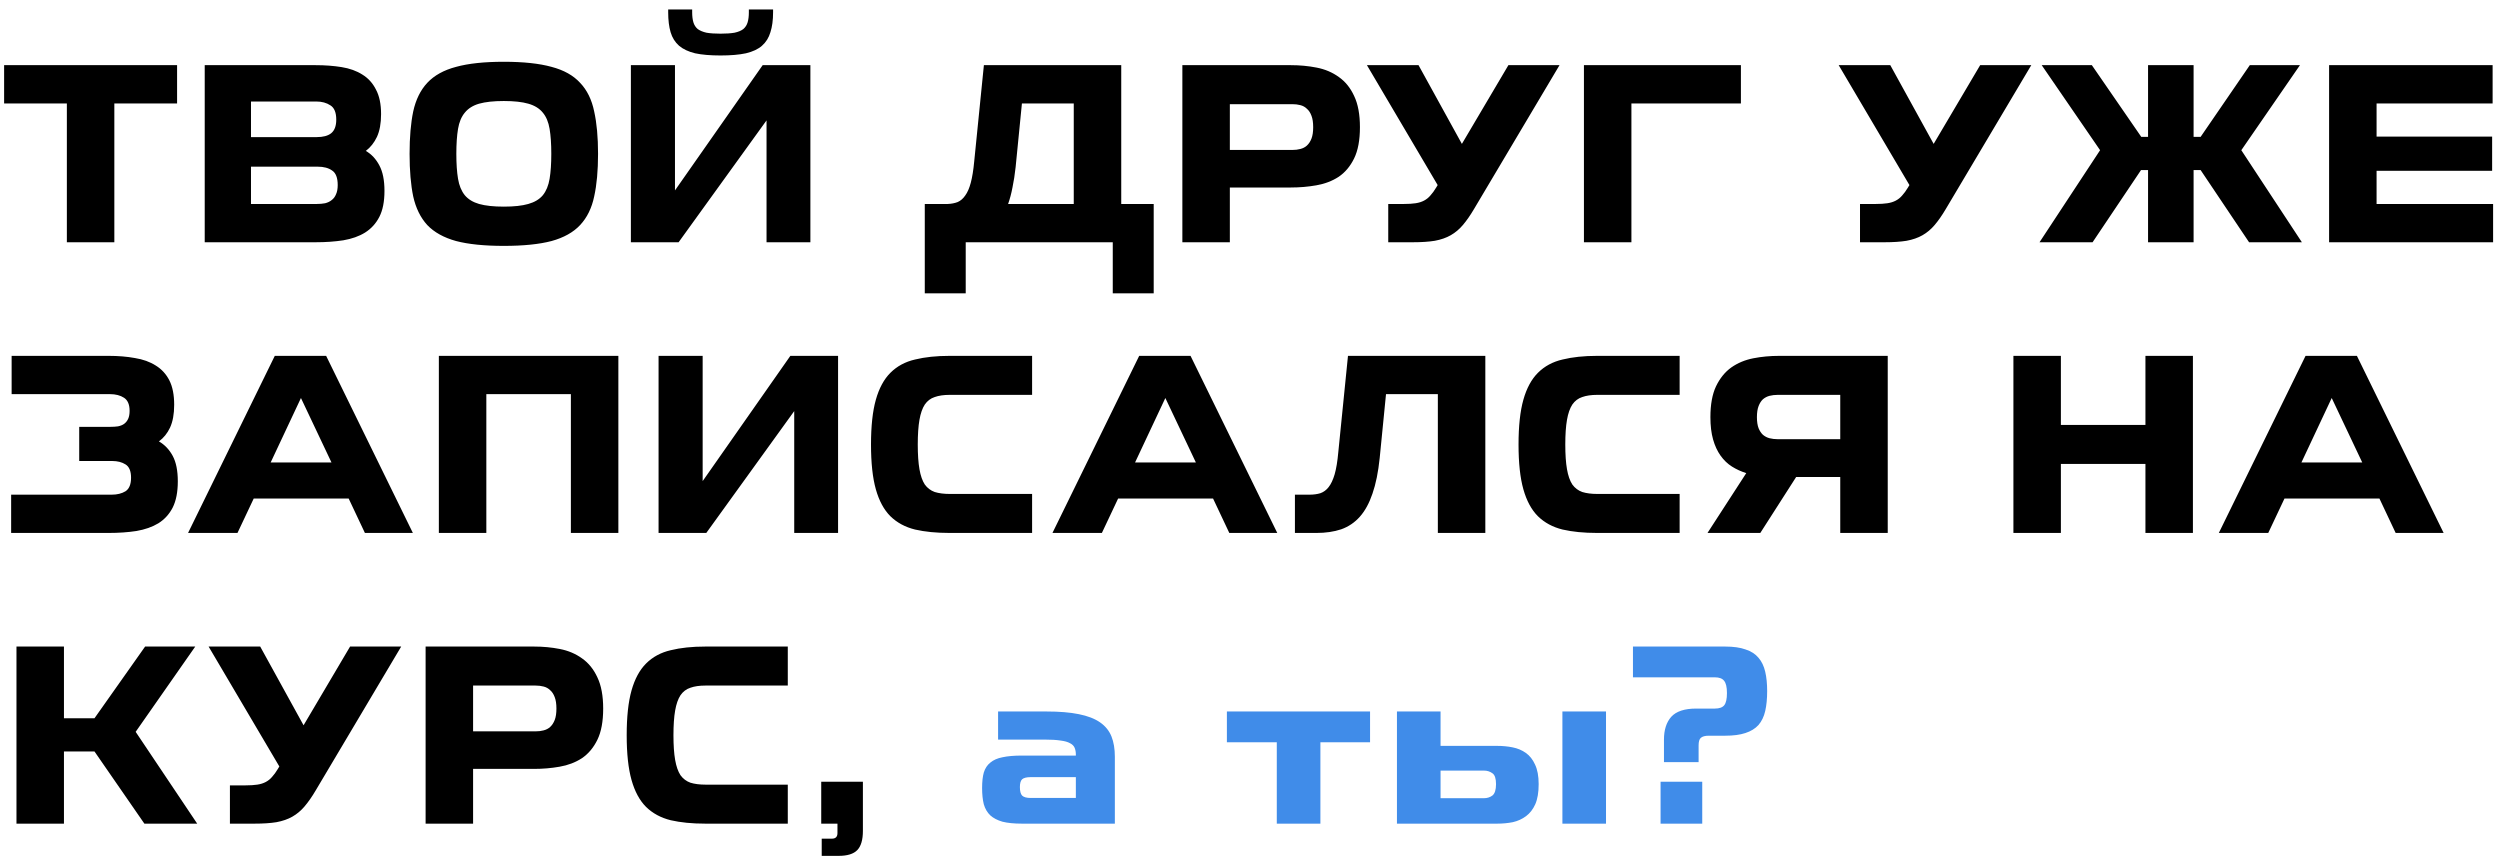
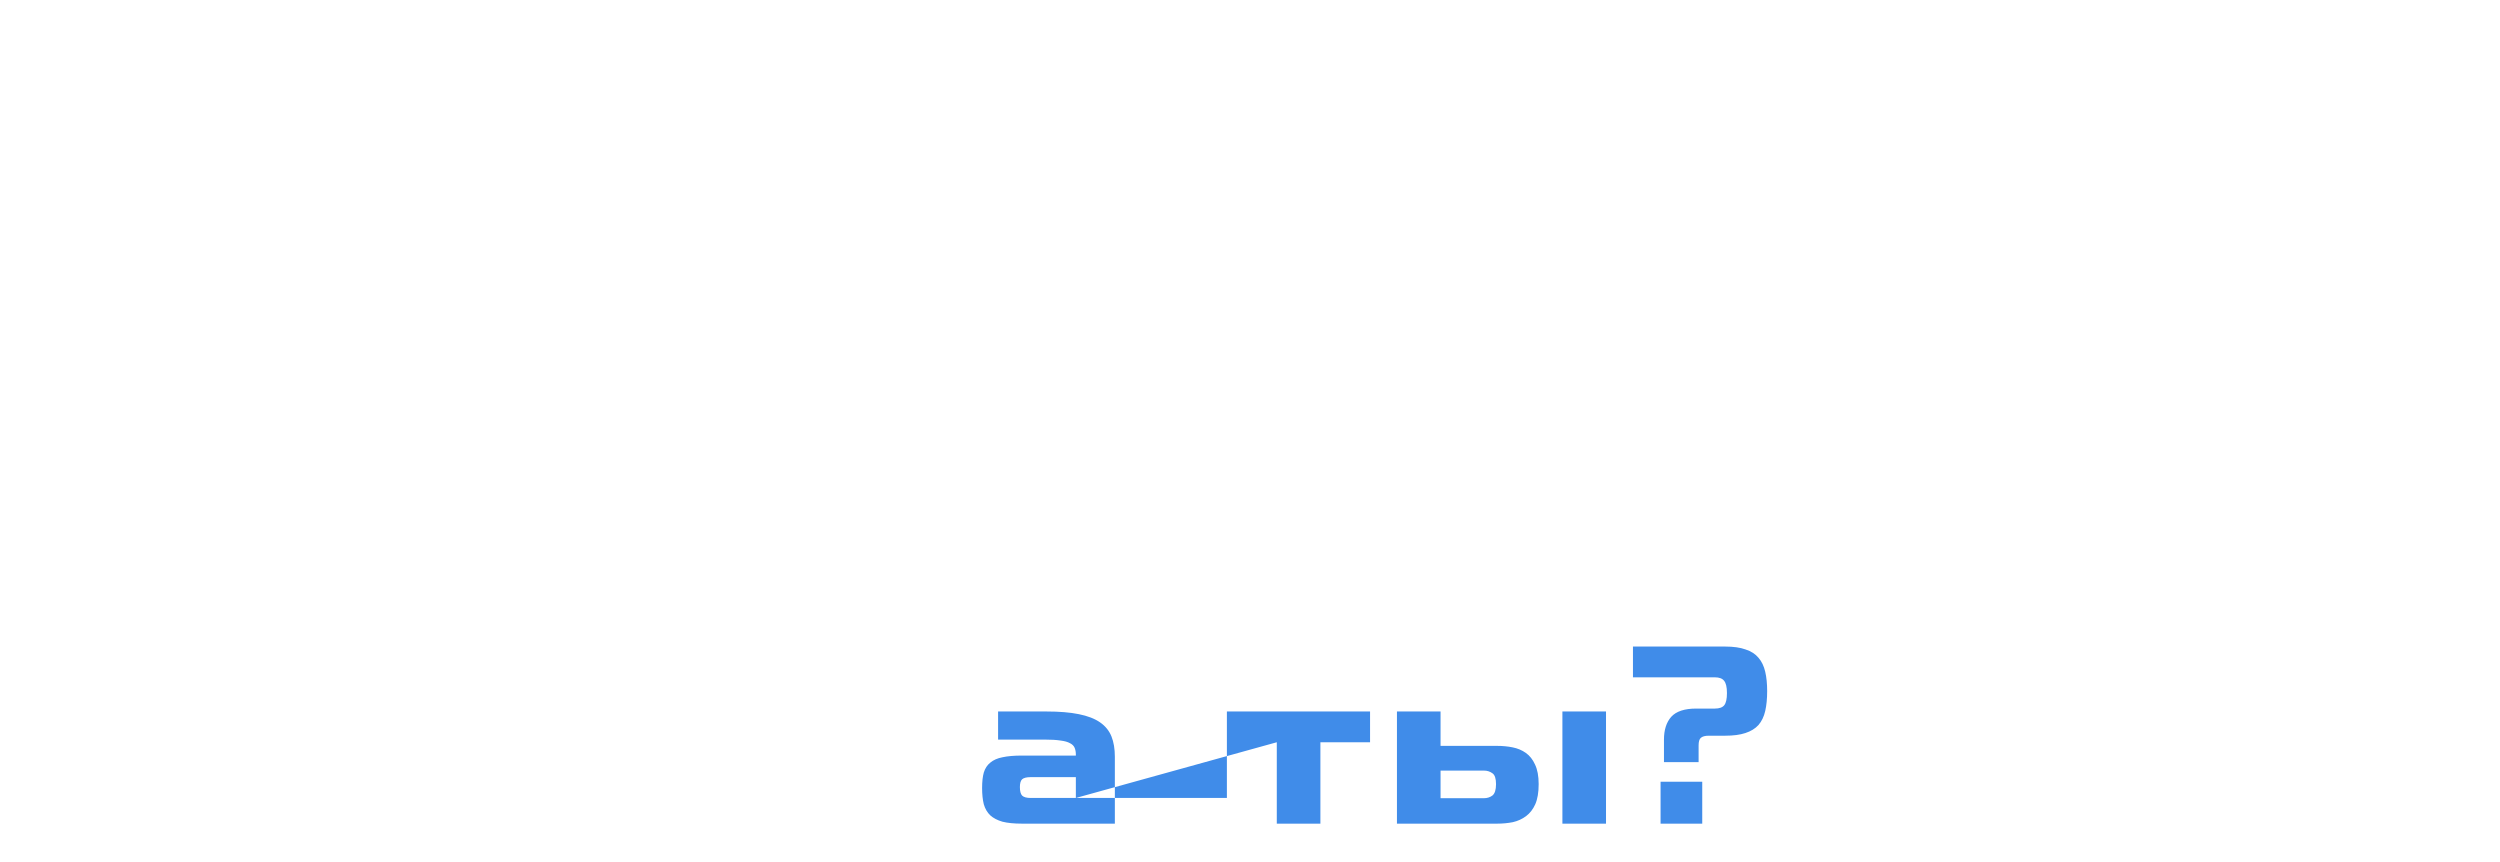
<svg xmlns="http://www.w3.org/2000/svg" width="258" height="89" viewBox="0 0 258 89" fill="none">
-   <path d="M6.9 10.675H0.425V6.725H18.275V10.675H11.8V25H6.9V10.675ZM39.327 11.775C39.327 12.725 39.185 13.508 38.902 14.125C38.618 14.725 38.235 15.208 37.752 15.575C38.335 15.908 38.802 16.408 39.152 17.075C39.502 17.725 39.677 18.6 39.677 19.7C39.677 20.8 39.502 21.692 39.152 22.375C38.802 23.058 38.31 23.6 37.677 24C37.06 24.383 36.31 24.65 35.427 24.8C34.56 24.933 33.61 25 32.577 25H21.127V6.725H32.577C33.543 6.725 34.435 6.792 35.252 6.925C36.085 7.058 36.802 7.317 37.402 7.7C38.002 8.067 38.468 8.583 38.802 9.25C39.152 9.9 39.327 10.742 39.327 11.775ZM25.902 17.2V21.05H32.702C33.002 21.05 33.285 21.025 33.552 20.975C33.818 20.908 34.043 20.8 34.227 20.65C34.427 20.5 34.577 20.3 34.677 20.05C34.793 19.8 34.852 19.483 34.852 19.1C34.852 18.35 34.66 17.85 34.277 17.6C33.91 17.333 33.41 17.2 32.777 17.2H25.902ZM25.902 14.15H32.677C33.343 14.15 33.843 14.017 34.177 13.75C34.527 13.467 34.702 13 34.702 12.35C34.702 11.617 34.502 11.125 34.102 10.875C33.702 10.608 33.21 10.475 32.627 10.475H25.902V14.15ZM51.994 10.425C50.944 10.425 50.094 10.517 49.444 10.7C48.811 10.883 48.319 11.192 47.969 11.625C47.619 12.042 47.386 12.6 47.269 13.3C47.153 14 47.094 14.858 47.094 15.875C47.094 16.892 47.153 17.75 47.269 18.45C47.386 19.15 47.619 19.717 47.969 20.15C48.319 20.567 48.811 20.867 49.444 21.05C50.094 21.233 50.944 21.325 51.994 21.325C53.044 21.325 53.886 21.233 54.519 21.05C55.169 20.867 55.669 20.567 56.019 20.15C56.369 19.717 56.603 19.15 56.719 18.45C56.836 17.75 56.894 16.892 56.894 15.875C56.894 14.858 56.836 14 56.719 13.3C56.603 12.6 56.369 12.042 56.019 11.625C55.669 11.192 55.169 10.883 54.519 10.7C53.886 10.517 53.044 10.425 51.994 10.425ZM51.994 25.375C49.978 25.375 48.336 25.208 47.069 24.875C45.803 24.525 44.811 23.975 44.094 23.225C43.394 22.458 42.911 21.475 42.644 20.275C42.394 19.075 42.269 17.608 42.269 15.875C42.269 14.158 42.394 12.7 42.644 11.5C42.911 10.283 43.394 9.3 44.094 8.55C44.811 7.783 45.803 7.233 47.069 6.9C48.336 6.55 49.978 6.375 51.994 6.375C54.011 6.375 55.653 6.55 56.919 6.9C58.186 7.233 59.169 7.783 59.869 8.55C60.586 9.3 61.069 10.283 61.319 11.5C61.586 12.7 61.719 14.158 61.719 15.875C61.719 17.608 61.586 19.075 61.319 20.275C61.069 21.475 60.586 22.458 59.869 23.225C59.169 23.975 58.186 24.525 56.919 24.875C55.653 25.208 54.011 25.375 51.994 25.375ZM69.657 19.65L78.707 6.725H83.632V25H79.107V12.425L70.032 25H65.107V6.725H69.657V19.65ZM74.357 5.725C73.307 5.725 72.432 5.65 71.732 5.5C71.049 5.333 70.499 5.075 70.082 4.725C69.666 4.358 69.374 3.892 69.207 3.325C69.041 2.758 68.957 2.075 68.957 1.275V0.975H71.432V1.275C71.432 1.675 71.474 2.017 71.557 2.3C71.641 2.583 71.791 2.817 72.007 3C72.241 3.167 72.541 3.292 72.907 3.375C73.291 3.442 73.774 3.475 74.357 3.475C74.941 3.475 75.424 3.442 75.807 3.375C76.191 3.292 76.491 3.167 76.707 3C76.924 2.817 77.074 2.583 77.157 2.3C77.241 2.017 77.282 1.675 77.282 1.275V0.975H79.782V1.275C79.782 2.075 79.691 2.758 79.507 3.325C79.341 3.892 79.049 4.358 78.632 4.725C78.232 5.075 77.682 5.333 76.982 5.5C76.282 5.65 75.407 5.725 74.357 5.725ZM114.837 25H99.662V30.275H95.437V21.05H97.812C98.195 21.033 98.537 20.967 98.837 20.85C99.137 20.717 99.395 20.492 99.612 20.175C99.845 19.858 100.037 19.417 100.187 18.85C100.337 18.283 100.454 17.558 100.537 16.675L101.537 6.725H115.712V21.05H119.062V30.275H114.837V25ZM104.812 17.25C104.729 18.017 104.62 18.717 104.487 19.35C104.37 19.967 104.22 20.533 104.037 21.05H110.812V10.675H105.462L104.812 17.25ZM126.92 19.35V25H122.02V6.725H133.22C134.137 6.725 135.02 6.808 135.87 6.975C136.737 7.142 137.504 7.467 138.17 7.95C138.837 8.417 139.362 9.067 139.745 9.9C140.145 10.733 140.345 11.808 140.345 13.125C140.345 14.458 140.145 15.533 139.745 16.35C139.345 17.167 138.812 17.8 138.145 18.25C137.479 18.683 136.712 18.975 135.845 19.125C134.995 19.275 134.12 19.35 133.22 19.35H126.92ZM135.52 13.125C135.52 12.642 135.462 12.25 135.345 11.95C135.229 11.633 135.07 11.392 134.87 11.225C134.687 11.042 134.462 10.917 134.195 10.85C133.945 10.783 133.67 10.75 133.37 10.75H126.92V15.475H133.37C133.67 15.475 133.945 15.442 134.195 15.375C134.462 15.308 134.687 15.192 134.87 15.025C135.07 14.842 135.229 14.6 135.345 14.3C135.462 14 135.52 13.608 135.52 13.125ZM143.267 21.05H144.892C145.359 21.05 145.759 21.025 146.092 20.975C146.426 20.925 146.717 20.833 146.967 20.7C147.217 20.567 147.434 20.392 147.617 20.175C147.817 19.958 148.017 19.683 148.217 19.35L148.367 19.1L141.067 6.725H146.392L150.867 14.85L155.667 6.725H160.942L152.117 21.575C151.734 22.225 151.351 22.775 150.967 23.225C150.601 23.658 150.184 24.008 149.717 24.275C149.251 24.542 148.701 24.733 148.067 24.85C147.451 24.95 146.701 25 145.817 25H143.267V21.05ZM168.362 25H163.462V6.725H179.662V10.675H168.362V25ZM191.953 21.05H193.578C194.044 21.05 194.444 21.025 194.778 20.975C195.111 20.925 195.403 20.833 195.653 20.7C195.903 20.567 196.119 20.392 196.303 20.175C196.503 19.958 196.703 19.683 196.903 19.35L197.053 19.1L189.753 6.725H195.078L199.553 14.85L204.353 6.725H209.628L200.803 21.575C200.419 22.225 200.036 22.775 199.653 23.225C199.286 23.658 198.869 24.008 198.403 24.275C197.936 24.542 197.386 24.733 196.753 24.85C196.136 24.95 195.386 25 194.503 25H191.953V21.05ZM221.679 17.55H220.954L215.954 25H210.479L216.729 15.5L210.704 6.725H215.879L220.979 14.125H221.679V6.725H226.379V14.125H227.104L232.179 6.725H237.354L231.304 15.5L237.554 25H232.104L227.104 17.55H226.379V25H221.679V17.55ZM257.188 17.625H245.263V21.05H257.288V25H240.363V6.725H257.238V10.675H245.263V14.1H257.188V17.625ZM11.525 51.05C12.092 51.05 12.567 50.933 12.95 50.7C13.333 50.45 13.525 49.983 13.525 49.3C13.525 48.617 13.333 48.158 12.95 47.925C12.583 47.692 12.125 47.575 11.575 47.575H8.175V44.05H11.4C11.683 44.05 11.942 44.033 12.175 44C12.425 43.95 12.633 43.867 12.8 43.75C12.983 43.617 13.125 43.442 13.225 43.225C13.325 43.008 13.375 42.733 13.375 42.4C13.375 41.75 13.183 41.3 12.8 41.05C12.417 40.8 11.933 40.675 11.35 40.675H1.2V36.725H11.225C12.208 36.725 13.108 36.8 13.925 36.95C14.758 37.083 15.475 37.342 16.075 37.725C16.675 38.092 17.142 38.6 17.475 39.25C17.808 39.9 17.975 40.742 17.975 41.775C17.975 42.725 17.833 43.508 17.55 44.125C17.267 44.725 16.883 45.2 16.4 45.55C17 45.9 17.475 46.4 17.825 47.05C18.175 47.7 18.35 48.575 18.35 49.675C18.35 50.775 18.175 51.675 17.825 52.375C17.475 53.058 16.983 53.6 16.35 54C15.717 54.383 14.958 54.65 14.075 54.8C13.208 54.933 12.258 55 11.225 55H1.15V51.05H11.525ZM28.358 36.725H33.658L42.608 55H37.658L35.983 51.45H26.183L24.508 55H19.408L28.358 36.725ZM27.933 47.725H34.208L31.058 41.075L27.933 47.725ZM63.815 36.725V55H58.915V40.675H50.19V55H45.29V36.725H63.815ZM72.514 49.65L81.564 36.725H86.489V55H81.964V42.425L72.889 55H67.964V36.725H72.514V49.65ZM106.513 55H97.987C96.638 55 95.454 54.883 94.438 54.65C93.421 54.4 92.571 53.942 91.888 53.275C91.221 52.608 90.721 51.683 90.388 50.5C90.054 49.317 89.888 47.775 89.888 45.875C89.888 43.975 90.054 42.433 90.388 41.25C90.721 40.067 91.221 39.142 91.888 38.475C92.571 37.792 93.421 37.333 94.438 37.1C95.454 36.85 96.638 36.725 97.987 36.725H106.513V40.75H98.013C97.396 40.75 96.879 40.825 96.463 40.975C96.046 41.108 95.704 41.367 95.438 41.75C95.188 42.133 95.004 42.658 94.888 43.325C94.771 43.992 94.713 44.842 94.713 45.875C94.713 46.908 94.771 47.758 94.888 48.425C95.004 49.092 95.188 49.617 95.438 50C95.704 50.367 96.046 50.625 96.463 50.775C96.896 50.908 97.412 50.975 98.013 50.975H106.513V55ZM117.564 36.725H122.864L131.814 55H126.864L125.189 51.45H115.389L113.714 55H108.614L117.564 36.725ZM117.139 47.725H123.414L120.264 41.075L117.139 47.725ZM153.286 36.725V55H148.386V40.675H143.036L142.386 47.25C142.236 48.717 141.986 49.95 141.636 50.95C141.303 51.933 140.869 52.725 140.336 53.325C139.803 53.925 139.161 54.358 138.411 54.625C137.661 54.875 136.811 55 135.861 55H133.636V51.05H135.136C135.553 51.05 135.928 51 136.261 50.9C136.594 50.783 136.878 50.575 137.111 50.275C137.361 49.958 137.569 49.517 137.736 48.95C137.903 48.367 138.028 47.608 138.111 46.675L139.111 36.725H153.286ZM173.338 55H164.813C163.463 55 162.279 54.883 161.263 54.65C160.246 54.4 159.396 53.942 158.713 53.275C158.046 52.608 157.546 51.683 157.213 50.5C156.879 49.317 156.713 47.775 156.713 45.875C156.713 43.975 156.879 42.433 157.213 41.25C157.546 40.067 158.046 39.142 158.713 38.475C159.396 37.792 160.246 37.333 161.263 37.1C162.279 36.85 163.463 36.725 164.813 36.725H173.338V40.75H164.838C164.221 40.75 163.704 40.825 163.288 40.975C162.871 41.108 162.529 41.367 162.263 41.75C162.013 42.133 161.829 42.658 161.713 43.325C161.596 43.992 161.538 44.842 161.538 45.875C161.538 46.908 161.596 47.758 161.713 48.425C161.829 49.092 162.013 49.617 162.263 50C162.529 50.367 162.871 50.625 163.288 50.775C163.721 50.908 164.238 50.975 164.838 50.975H173.338V55ZM176.214 55L180.214 48.825C179.681 48.658 179.189 48.433 178.739 48.15C178.289 47.867 177.897 47.492 177.564 47.025C177.231 46.558 176.972 46 176.789 45.35C176.606 44.7 176.514 43.933 176.514 43.05C176.514 41.75 176.706 40.692 177.089 39.875C177.489 39.042 178.014 38.392 178.664 37.925C179.331 37.458 180.089 37.142 180.939 36.975C181.789 36.808 182.681 36.725 183.614 36.725H194.814V55H189.914V49.225H185.364L181.664 55H176.214ZM181.314 43.05C181.314 43.517 181.372 43.9 181.489 44.2C181.606 44.483 181.756 44.708 181.939 44.875C182.139 45.042 182.364 45.158 182.614 45.225C182.881 45.292 183.164 45.325 183.464 45.325H189.914V40.75H183.464C183.164 40.75 182.881 40.783 182.614 40.85C182.364 40.917 182.139 41.033 181.939 41.2C181.756 41.367 181.606 41.6 181.489 41.9C181.372 42.2 181.314 42.583 181.314 43.05ZM226.309 36.725V55H221.409V47.875H212.684V55H207.784V36.725H212.684V43.85H221.409V36.725H226.309ZM237.933 36.725H243.233L252.183 55H247.233L245.558 51.45H235.758L234.083 55H228.983L237.933 36.725ZM237.508 47.725H243.783L240.633 41.075L237.508 47.725ZM14 75.525L20.35 85H14.9L9.75 77.55H6.6V85H1.7V66.725H6.6V74.125H9.75L14.975 66.725H20.15L14 75.525ZM23.728 81.05H25.353C25.82 81.05 26.22 81.025 26.553 80.975C26.887 80.925 27.178 80.833 27.428 80.7C27.678 80.567 27.895 80.392 28.078 80.175C28.278 79.958 28.478 79.683 28.678 79.35L28.828 79.1L21.528 66.725H26.853L31.328 74.85L36.128 66.725H41.403L32.578 81.575C32.195 82.225 31.811 82.775 31.428 83.225C31.061 83.658 30.645 84.008 30.178 84.275C29.712 84.542 29.162 84.733 28.528 84.85C27.912 84.95 27.162 85 26.278 85H23.728V81.05ZM48.823 79.35V85H43.923V66.725H55.123C56.039 66.725 56.923 66.808 57.773 66.975C58.639 67.142 59.406 67.467 60.073 67.95C60.739 68.417 61.264 69.067 61.648 69.9C62.048 70.733 62.248 71.808 62.248 73.125C62.248 74.458 62.048 75.533 61.648 76.35C61.248 77.167 60.714 77.8 60.048 78.25C59.381 78.683 58.614 78.975 57.748 79.125C56.898 79.275 56.023 79.35 55.123 79.35H48.823ZM57.423 73.125C57.423 72.642 57.364 72.25 57.248 71.95C57.131 71.633 56.973 71.392 56.773 71.225C56.589 71.042 56.364 70.917 56.098 70.85C55.848 70.783 55.573 70.75 55.273 70.75H48.823V75.475H55.273C55.573 75.475 55.848 75.442 56.098 75.375C56.364 75.308 56.589 75.192 56.773 75.025C56.973 74.842 57.131 74.6 57.248 74.3C57.364 74 57.423 73.608 57.423 73.125ZM81.3 85H72.775C71.425 85 70.241 84.883 69.225 84.65C68.208 84.4 67.358 83.942 66.675 83.275C66.008 82.608 65.508 81.683 65.175 80.5C64.841 79.317 64.675 77.775 64.675 75.875C64.675 73.975 64.841 72.433 65.175 71.25C65.508 70.067 66.008 69.142 66.675 68.475C67.358 67.792 68.208 67.333 69.225 67.1C70.241 66.85 71.425 66.725 72.775 66.725H81.3V70.75H72.8C72.183 70.75 71.666 70.825 71.25 70.975C70.833 71.108 70.491 71.367 70.225 71.75C69.975 72.133 69.791 72.658 69.675 73.325C69.558 73.992 69.5 74.842 69.5 75.875C69.5 76.908 69.558 77.758 69.675 78.425C69.791 79.092 69.975 79.617 70.225 80C70.491 80.367 70.833 80.625 71.25 80.775C71.683 80.908 72.2 80.975 72.8 80.975H81.3V85ZM89.051 80.675V85.75C89.051 86.667 88.859 87.325 88.476 87.725C88.092 88.125 87.451 88.325 86.551 88.325H84.801V86.55H85.851C86.234 86.55 86.426 86.358 86.426 85.975V85H84.751V80.675H89.051Z" fill="black" />
-   <path d="M103.003 76.325V73.425H107.978C109.311 73.425 110.428 73.517 111.328 73.7C112.244 73.883 112.978 74.167 113.528 74.55C114.078 74.933 114.469 75.417 114.703 76C114.936 76.583 115.053 77.283 115.053 78.1V85H105.453C104.653 85 103.986 84.933 103.453 84.8C102.936 84.65 102.519 84.433 102.203 84.15C101.886 83.85 101.661 83.467 101.528 83C101.411 82.533 101.353 81.975 101.353 81.325C101.353 80.675 101.411 80.142 101.528 79.725C101.661 79.292 101.886 78.95 102.203 78.7C102.519 78.433 102.936 78.25 103.453 78.15C103.986 78.033 104.653 77.975 105.453 77.975H111.028V77.875C111.028 77.608 110.986 77.375 110.903 77.175C110.819 76.975 110.661 76.817 110.428 76.7C110.194 76.567 109.869 76.475 109.453 76.425C109.036 76.358 108.486 76.325 107.803 76.325H103.003ZM111.028 82.35V80.2H106.378C105.944 80.2 105.644 80.275 105.478 80.425C105.328 80.575 105.253 80.842 105.253 81.225C105.253 81.642 105.328 81.933 105.478 82.1C105.644 82.267 105.944 82.35 106.378 82.35H111.028ZM131.765 76.6H126.615V73.425H141.39V76.6H136.265V85H131.765V76.6ZM148.665 76.975H154.515C155.065 76.975 155.59 77.025 156.09 77.125C156.607 77.225 157.065 77.417 157.465 77.7C157.865 77.983 158.182 78.383 158.415 78.9C158.665 79.417 158.79 80.092 158.79 80.925C158.79 81.775 158.674 82.467 158.44 83C158.207 83.517 157.89 83.925 157.49 84.225C157.09 84.525 156.632 84.733 156.115 84.85C155.599 84.95 155.065 85 154.515 85H144.165V73.425H148.665V76.975ZM154.39 80.925C154.39 80.342 154.265 79.967 154.015 79.8C153.765 79.617 153.474 79.525 153.14 79.525H148.665V82.375H153.14C153.474 82.375 153.765 82.283 154.015 82.1C154.265 81.9 154.39 81.508 154.39 80.925ZM161.24 73.425H165.74V85H161.24V73.425ZM175.671 80.675V85H171.371V80.675H175.671ZM176.346 75.925C175.962 75.925 175.687 76 175.521 76.15C175.371 76.283 175.296 76.542 175.296 76.925V78.65H171.721V76.325C171.721 75.325 171.971 74.542 172.471 73.975C172.987 73.408 173.846 73.125 175.046 73.125H176.971C177.437 73.125 177.762 73.008 177.946 72.775C178.129 72.542 178.221 72.125 178.221 71.525C178.221 70.908 178.121 70.483 177.921 70.25C177.737 70.017 177.421 69.9 176.971 69.9H168.521V66.725H178.046C178.896 66.725 179.596 66.825 180.146 67.025C180.712 67.208 181.154 67.492 181.471 67.875C181.804 68.258 182.037 68.742 182.171 69.325C182.304 69.892 182.371 70.558 182.371 71.325C182.371 72.108 182.304 72.792 182.171 73.375C182.037 73.958 181.804 74.442 181.471 74.825C181.137 75.192 180.687 75.467 180.121 75.65C179.571 75.833 178.879 75.925 178.046 75.925H176.346Z" fill="#408CE9" />
+   <path d="M103.003 76.325V73.425H107.978C109.311 73.425 110.428 73.517 111.328 73.7C112.244 73.883 112.978 74.167 113.528 74.55C114.078 74.933 114.469 75.417 114.703 76C114.936 76.583 115.053 77.283 115.053 78.1V85H105.453C104.653 85 103.986 84.933 103.453 84.8C102.936 84.65 102.519 84.433 102.203 84.15C101.886 83.85 101.661 83.467 101.528 83C101.411 82.533 101.353 81.975 101.353 81.325C101.353 80.675 101.411 80.142 101.528 79.725C101.661 79.292 101.886 78.95 102.203 78.7C102.519 78.433 102.936 78.25 103.453 78.15C103.986 78.033 104.653 77.975 105.453 77.975H111.028V77.875C111.028 77.608 110.986 77.375 110.903 77.175C110.819 76.975 110.661 76.817 110.428 76.7C110.194 76.567 109.869 76.475 109.453 76.425C109.036 76.358 108.486 76.325 107.803 76.325H103.003ZM111.028 82.35V80.2H106.378C105.944 80.2 105.644 80.275 105.478 80.425C105.328 80.575 105.253 80.842 105.253 81.225C105.253 81.642 105.328 81.933 105.478 82.1C105.644 82.267 105.944 82.35 106.378 82.35H111.028ZH126.615V73.425H141.39V76.6H136.265V85H131.765V76.6ZM148.665 76.975H154.515C155.065 76.975 155.59 77.025 156.09 77.125C156.607 77.225 157.065 77.417 157.465 77.7C157.865 77.983 158.182 78.383 158.415 78.9C158.665 79.417 158.79 80.092 158.79 80.925C158.79 81.775 158.674 82.467 158.44 83C158.207 83.517 157.89 83.925 157.49 84.225C157.09 84.525 156.632 84.733 156.115 84.85C155.599 84.95 155.065 85 154.515 85H144.165V73.425H148.665V76.975ZM154.39 80.925C154.39 80.342 154.265 79.967 154.015 79.8C153.765 79.617 153.474 79.525 153.14 79.525H148.665V82.375H153.14C153.474 82.375 153.765 82.283 154.015 82.1C154.265 81.9 154.39 81.508 154.39 80.925ZM161.24 73.425H165.74V85H161.24V73.425ZM175.671 80.675V85H171.371V80.675H175.671ZM176.346 75.925C175.962 75.925 175.687 76 175.521 76.15C175.371 76.283 175.296 76.542 175.296 76.925V78.65H171.721V76.325C171.721 75.325 171.971 74.542 172.471 73.975C172.987 73.408 173.846 73.125 175.046 73.125H176.971C177.437 73.125 177.762 73.008 177.946 72.775C178.129 72.542 178.221 72.125 178.221 71.525C178.221 70.908 178.121 70.483 177.921 70.25C177.737 70.017 177.421 69.9 176.971 69.9H168.521V66.725H178.046C178.896 66.725 179.596 66.825 180.146 67.025C180.712 67.208 181.154 67.492 181.471 67.875C181.804 68.258 182.037 68.742 182.171 69.325C182.304 69.892 182.371 70.558 182.371 71.325C182.371 72.108 182.304 72.792 182.171 73.375C182.037 73.958 181.804 74.442 181.471 74.825C181.137 75.192 180.687 75.467 180.121 75.65C179.571 75.833 178.879 75.925 178.046 75.925H176.346Z" fill="#408CE9" />
</svg>